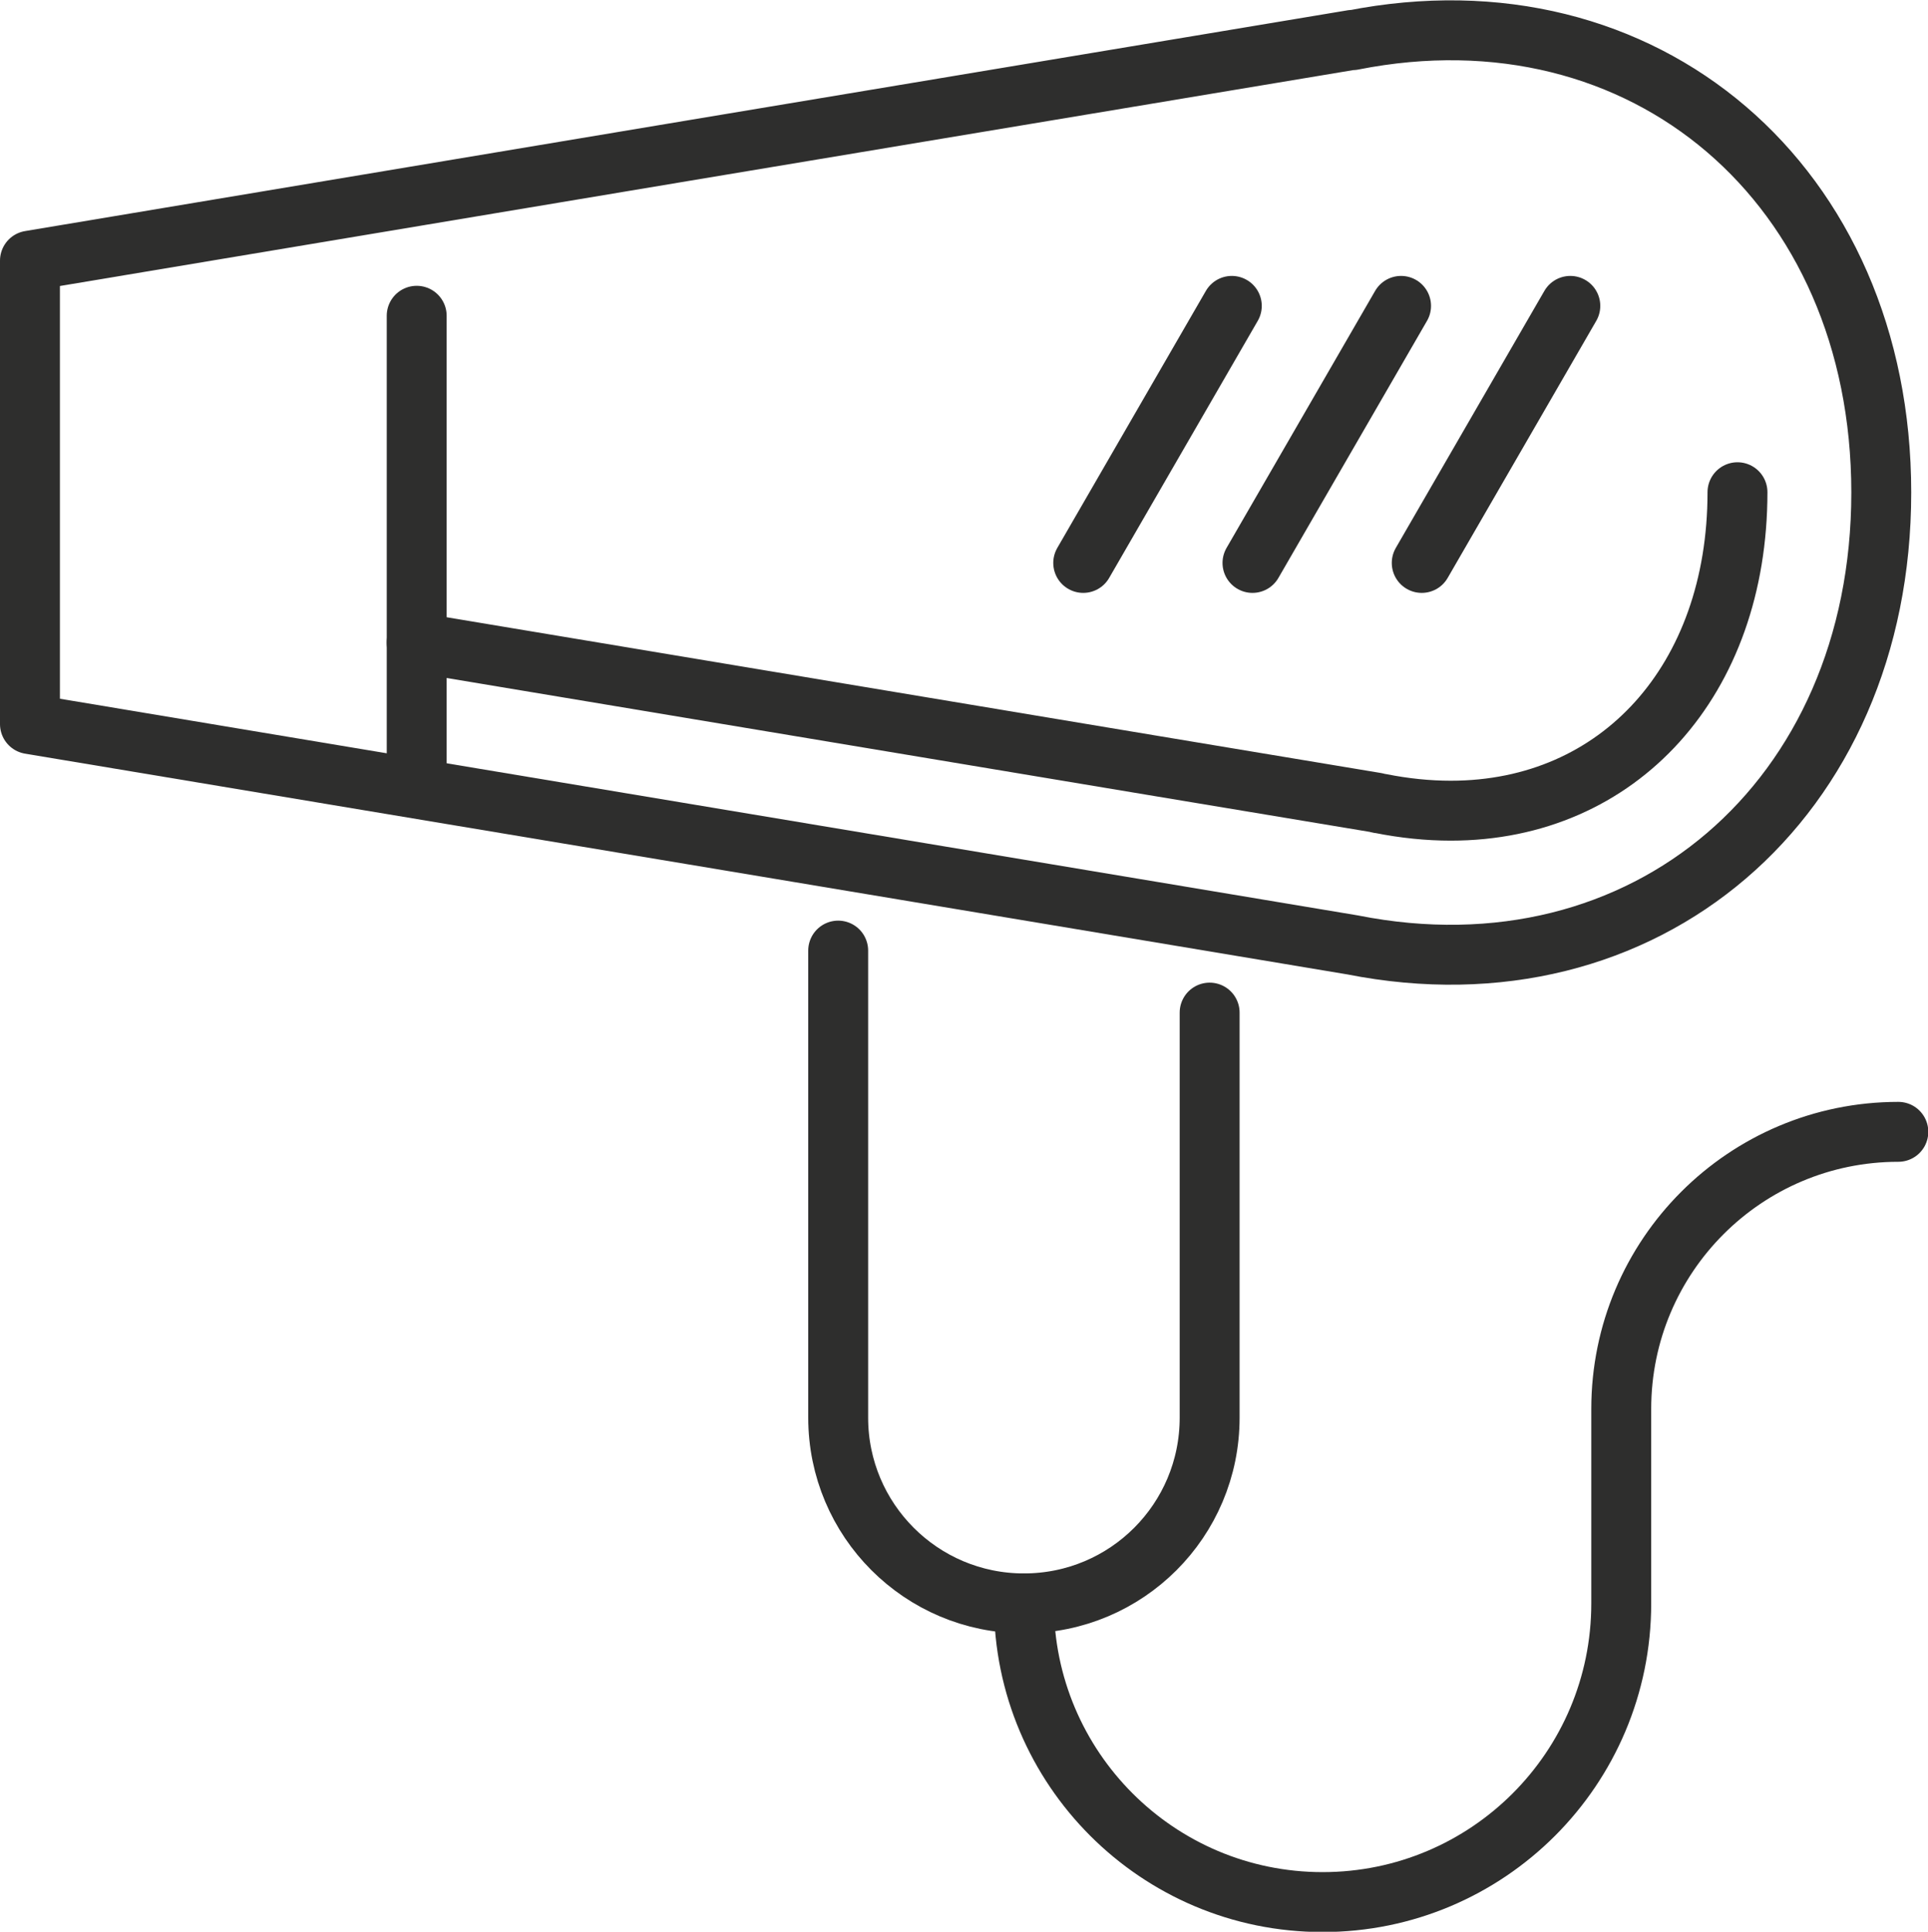
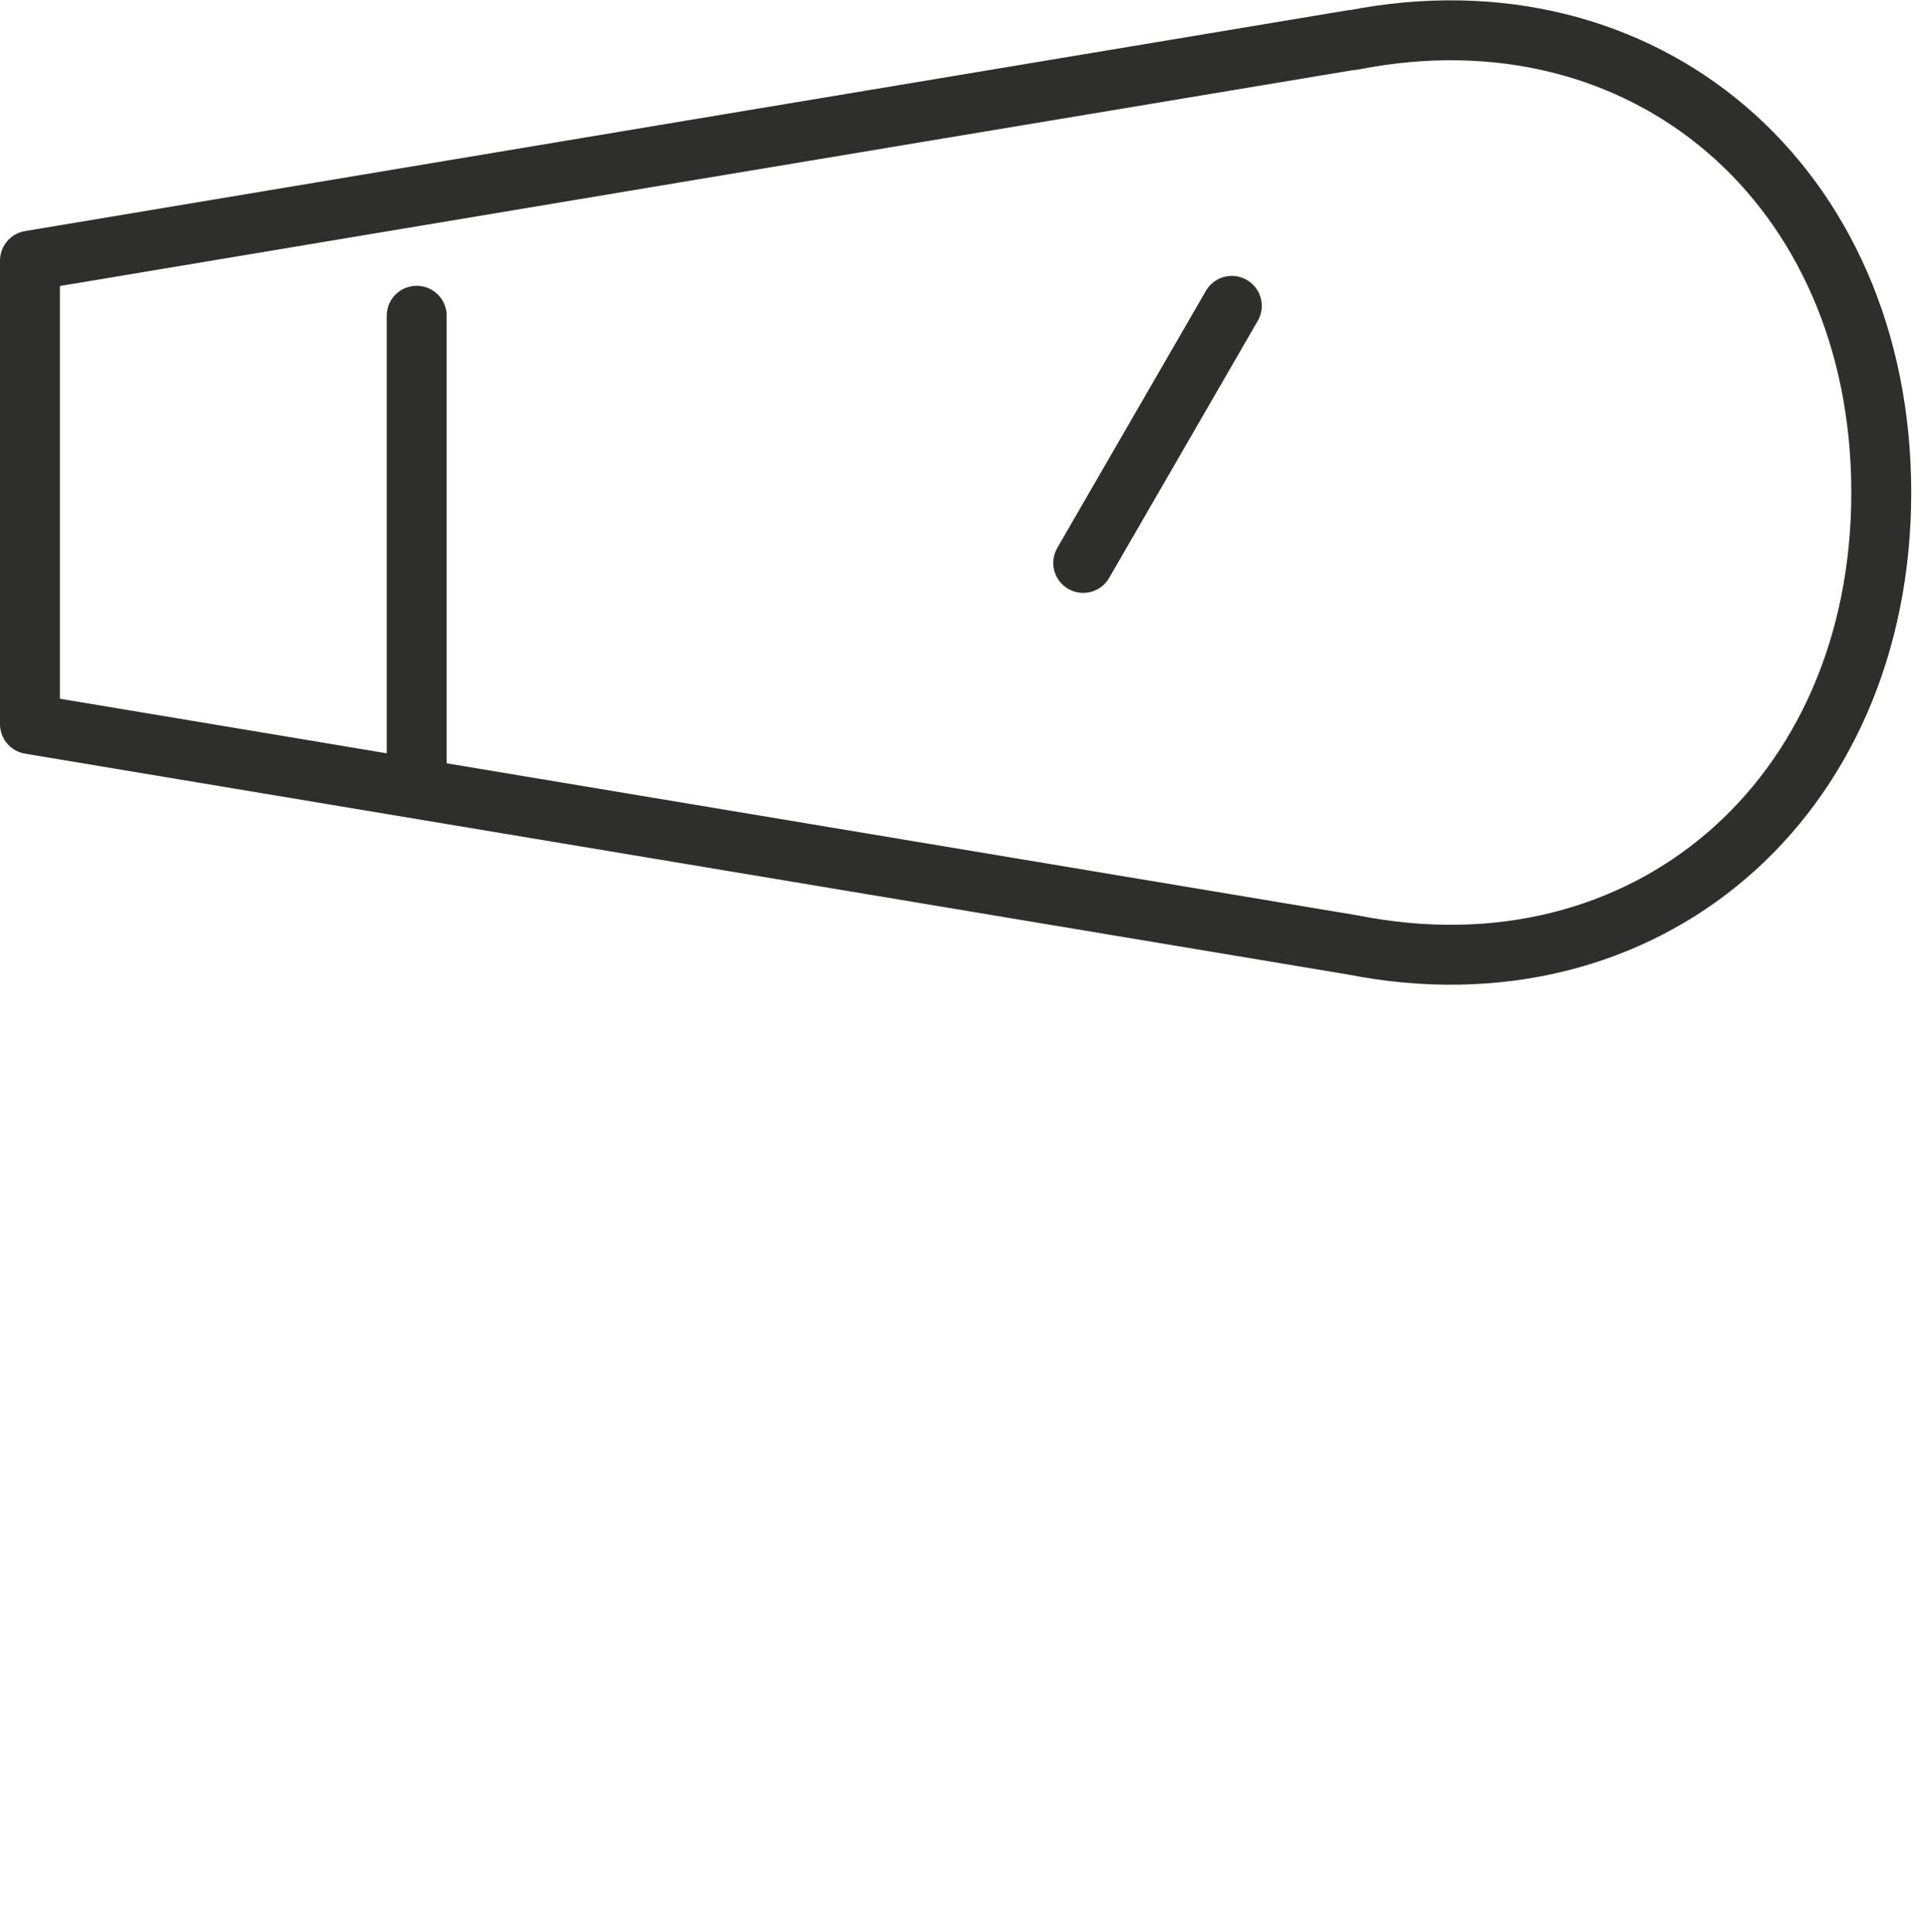
<svg xmlns="http://www.w3.org/2000/svg" id="Livello_2" viewBox="0 0 64.36 64.48">
  <defs>
    <style>.cls-1{fill:none;stroke:#2e2e2d;stroke-linecap:round;stroke-linejoin:round;stroke-width:2px;}</style>
  </defs>
  <g id="Livello_1-2">
-     <path class="cls-1" d="m34.18,53.52c0,5.5,4.46,9.97,9.97,9.97s9.97-4.46,9.97-9.97v-6.49c0-5.11,4.14-9.25,9.25-9.25" />
    <line class="cls-1" x1="41.12" y1="10.21" x2="36.16" y2="18.79" />
-     <line class="cls-1" x1="46.77" y1="10.21" x2="41.81" y2="18.79" />
-     <line class="cls-1" x1="52.42" y1="10.21" x2="47.46" y2="18.79" />
-     <path class="cls-1" d="m58,16.43c0,6.26-3.94,10.63-9.57,10.63-.76,0-1.55-.08-2.35-.24-.05,0-.1-.02-.14-.03l-7.45-1.24-24.58-4.1" />
    <line class="cls-1" x1="13.91" y1="10.54" x2="13.91" y2="26.15" />
    <path class="cls-1" d="m45.15,1.33C30.43,3.78,15.72,6.24,1,8.7v15.47c14.72,2.46,29.43,4.91,44.15,7.37,9.75,1.93,17.65-4.83,17.65-15.1,0-10.27-7.9-17.03-17.65-15.1Z" />
-     <path class="cls-1" d="m27.98,31.73v15.59c0,3.42,2.77,6.2,6.2,6.2s6.2-2.77,6.2-6.2v-13.52" />
  </g>
</svg>